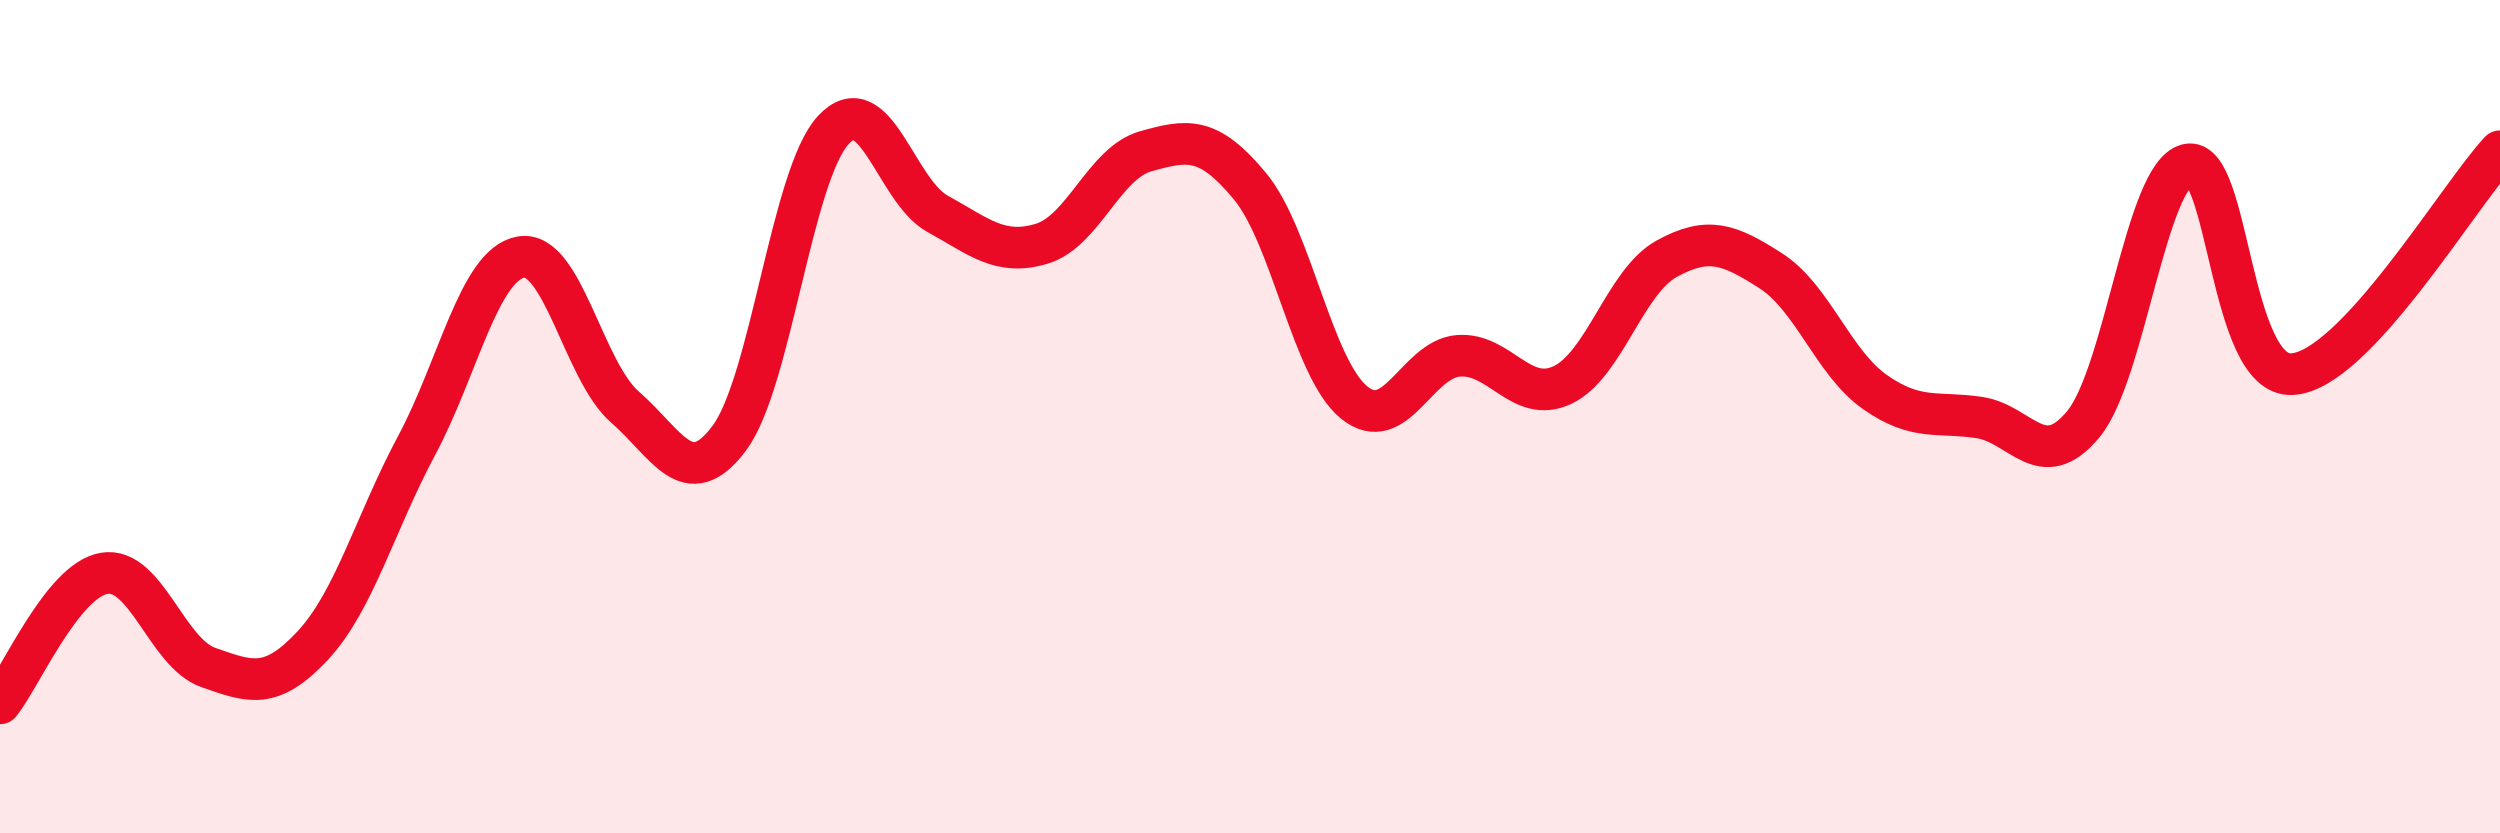
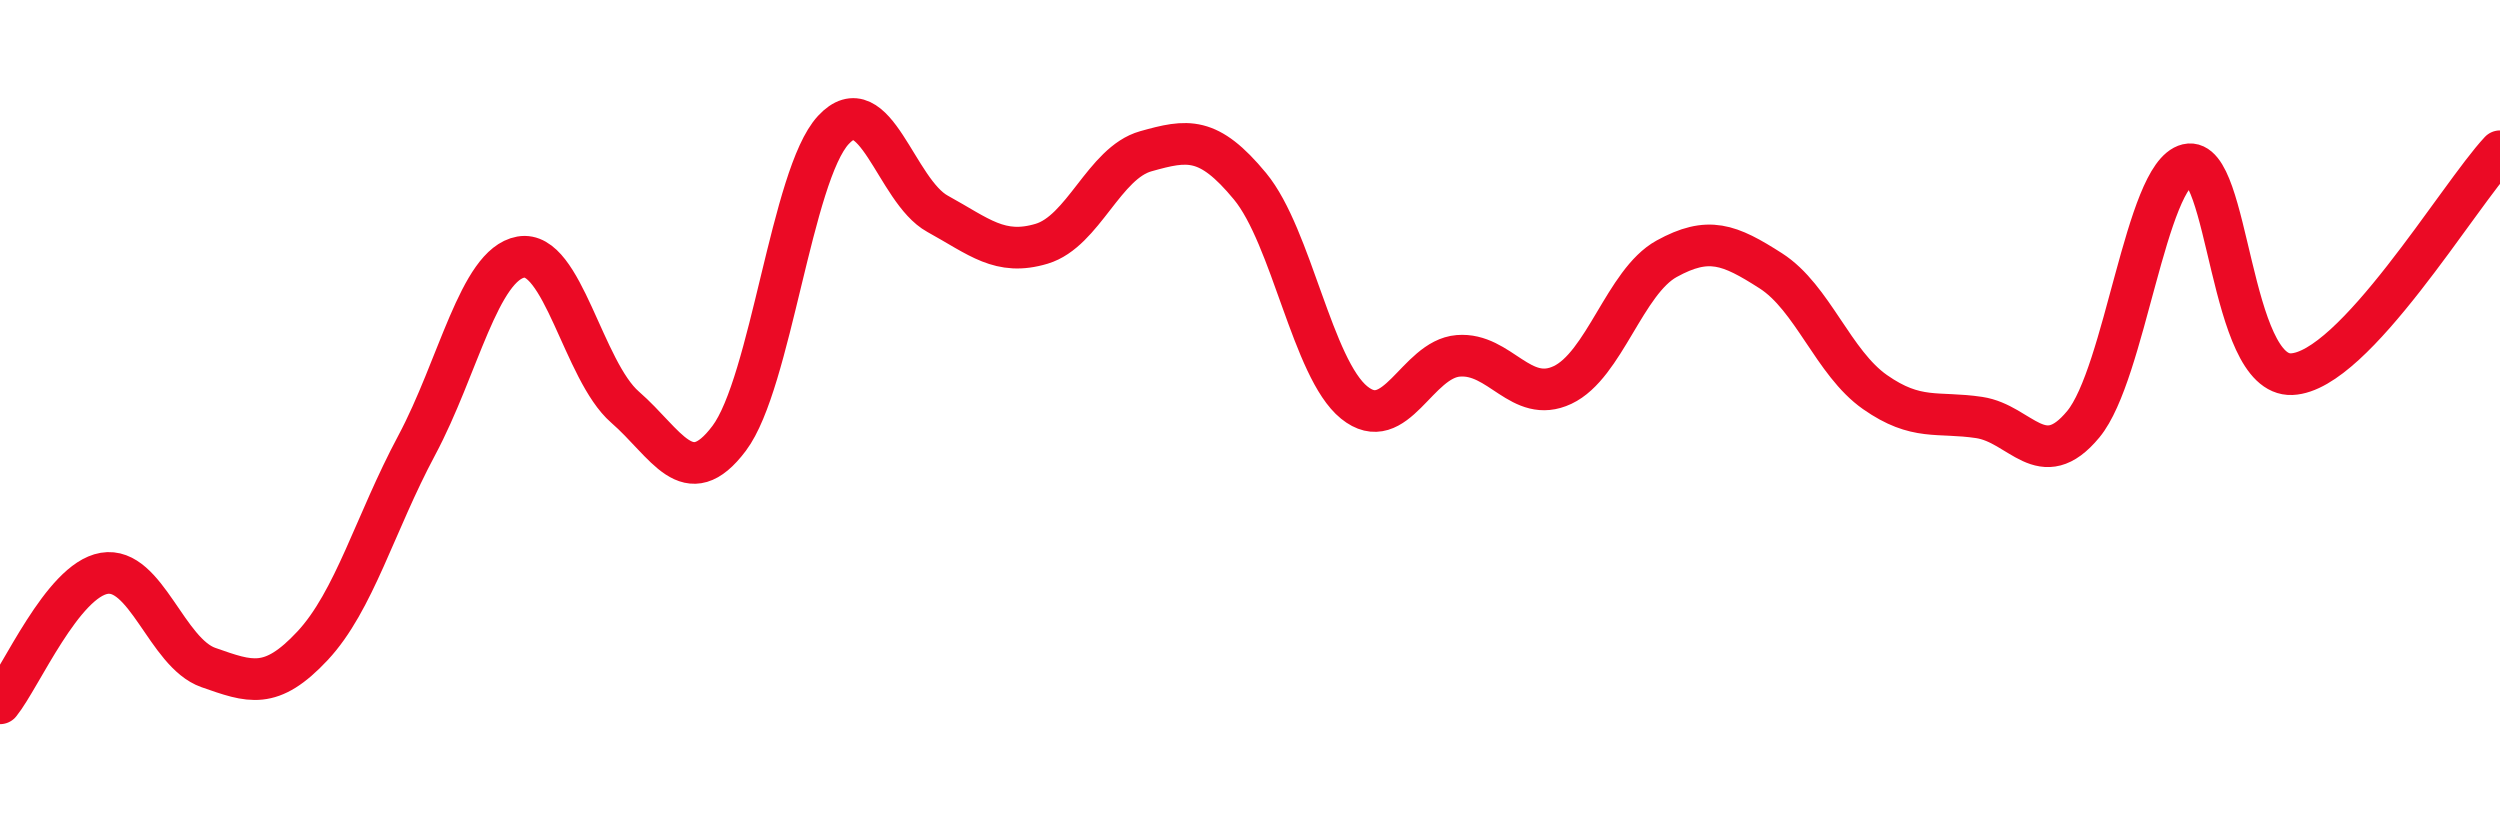
<svg xmlns="http://www.w3.org/2000/svg" width="60" height="20" viewBox="0 0 60 20">
-   <path d="M 0,16.88 C 0.5,16.26 1.5,13.93 2.5,13.76 C 3.5,13.59 4,15.67 5,16.02 C 6,16.37 6.5,16.57 7.5,15.5 C 8.5,14.43 9,12.56 10,10.69 C 11,8.82 11.5,6.35 12.5,6.17 C 13.5,5.99 14,8.9 15,9.77 C 16,10.64 16.5,11.85 17.5,10.52 C 18.5,9.19 19,4.2 20,3.12 C 21,2.04 21.5,4.58 22.5,5.13 C 23.5,5.68 24,6.15 25,5.85 C 26,5.55 26.5,3.91 27.5,3.63 C 28.5,3.35 29,3.26 30,4.47 C 31,5.68 31.5,8.85 32.5,9.66 C 33.5,10.47 34,8.62 35,8.54 C 36,8.46 36.5,9.71 37.5,9.24 C 38.5,8.77 39,6.76 40,6.21 C 41,5.66 41.5,5.86 42.5,6.5 C 43.5,7.14 44,8.71 45,9.41 C 46,10.11 46.5,9.87 47.5,10.02 C 48.5,10.17 49,11.39 50,10.18 C 51,8.97 51.5,4.19 52.5,3.95 C 53.5,3.71 53.5,9.04 55,8.98 C 56.5,8.92 59,4.7 60,3.63L60 20L0 20Z" fill="#EB0A25" opacity="0.1" stroke-linecap="round" stroke-linejoin="round" />
  <path d="M 0,16.88 C 0.5,16.26 1.5,13.93 2.5,13.76 C 3.5,13.59 4,15.67 5,16.02 C 6,16.37 6.5,16.57 7.5,15.5 C 8.5,14.43 9,12.56 10,10.69 C 11,8.82 11.5,6.35 12.5,6.17 C 13.5,5.99 14,8.9 15,9.77 C 16,10.64 16.5,11.85 17.5,10.52 C 18.5,9.19 19,4.2 20,3.12 C 21,2.04 21.5,4.58 22.5,5.13 C 23.5,5.68 24,6.15 25,5.85 C 26,5.55 26.5,3.91 27.5,3.63 C 28.5,3.35 29,3.26 30,4.47 C 31,5.68 31.5,8.85 32.5,9.66 C 33.5,10.47 34,8.62 35,8.54 C 36,8.46 36.5,9.71 37.5,9.24 C 38.5,8.77 39,6.76 40,6.21 C 41,5.66 41.5,5.86 42.5,6.5 C 43.5,7.14 44,8.71 45,9.41 C 46,10.11 46.5,9.87 47.5,10.02 C 48.5,10.17 49,11.39 50,10.18 C 51,8.97 51.5,4.19 52.5,3.95 C 53.5,3.71 53.5,9.04 55,8.98 C 56.5,8.92 59,4.7 60,3.63" stroke="#EB0A25" stroke-width="1" fill="none" stroke-linecap="round" stroke-linejoin="round" />
</svg>